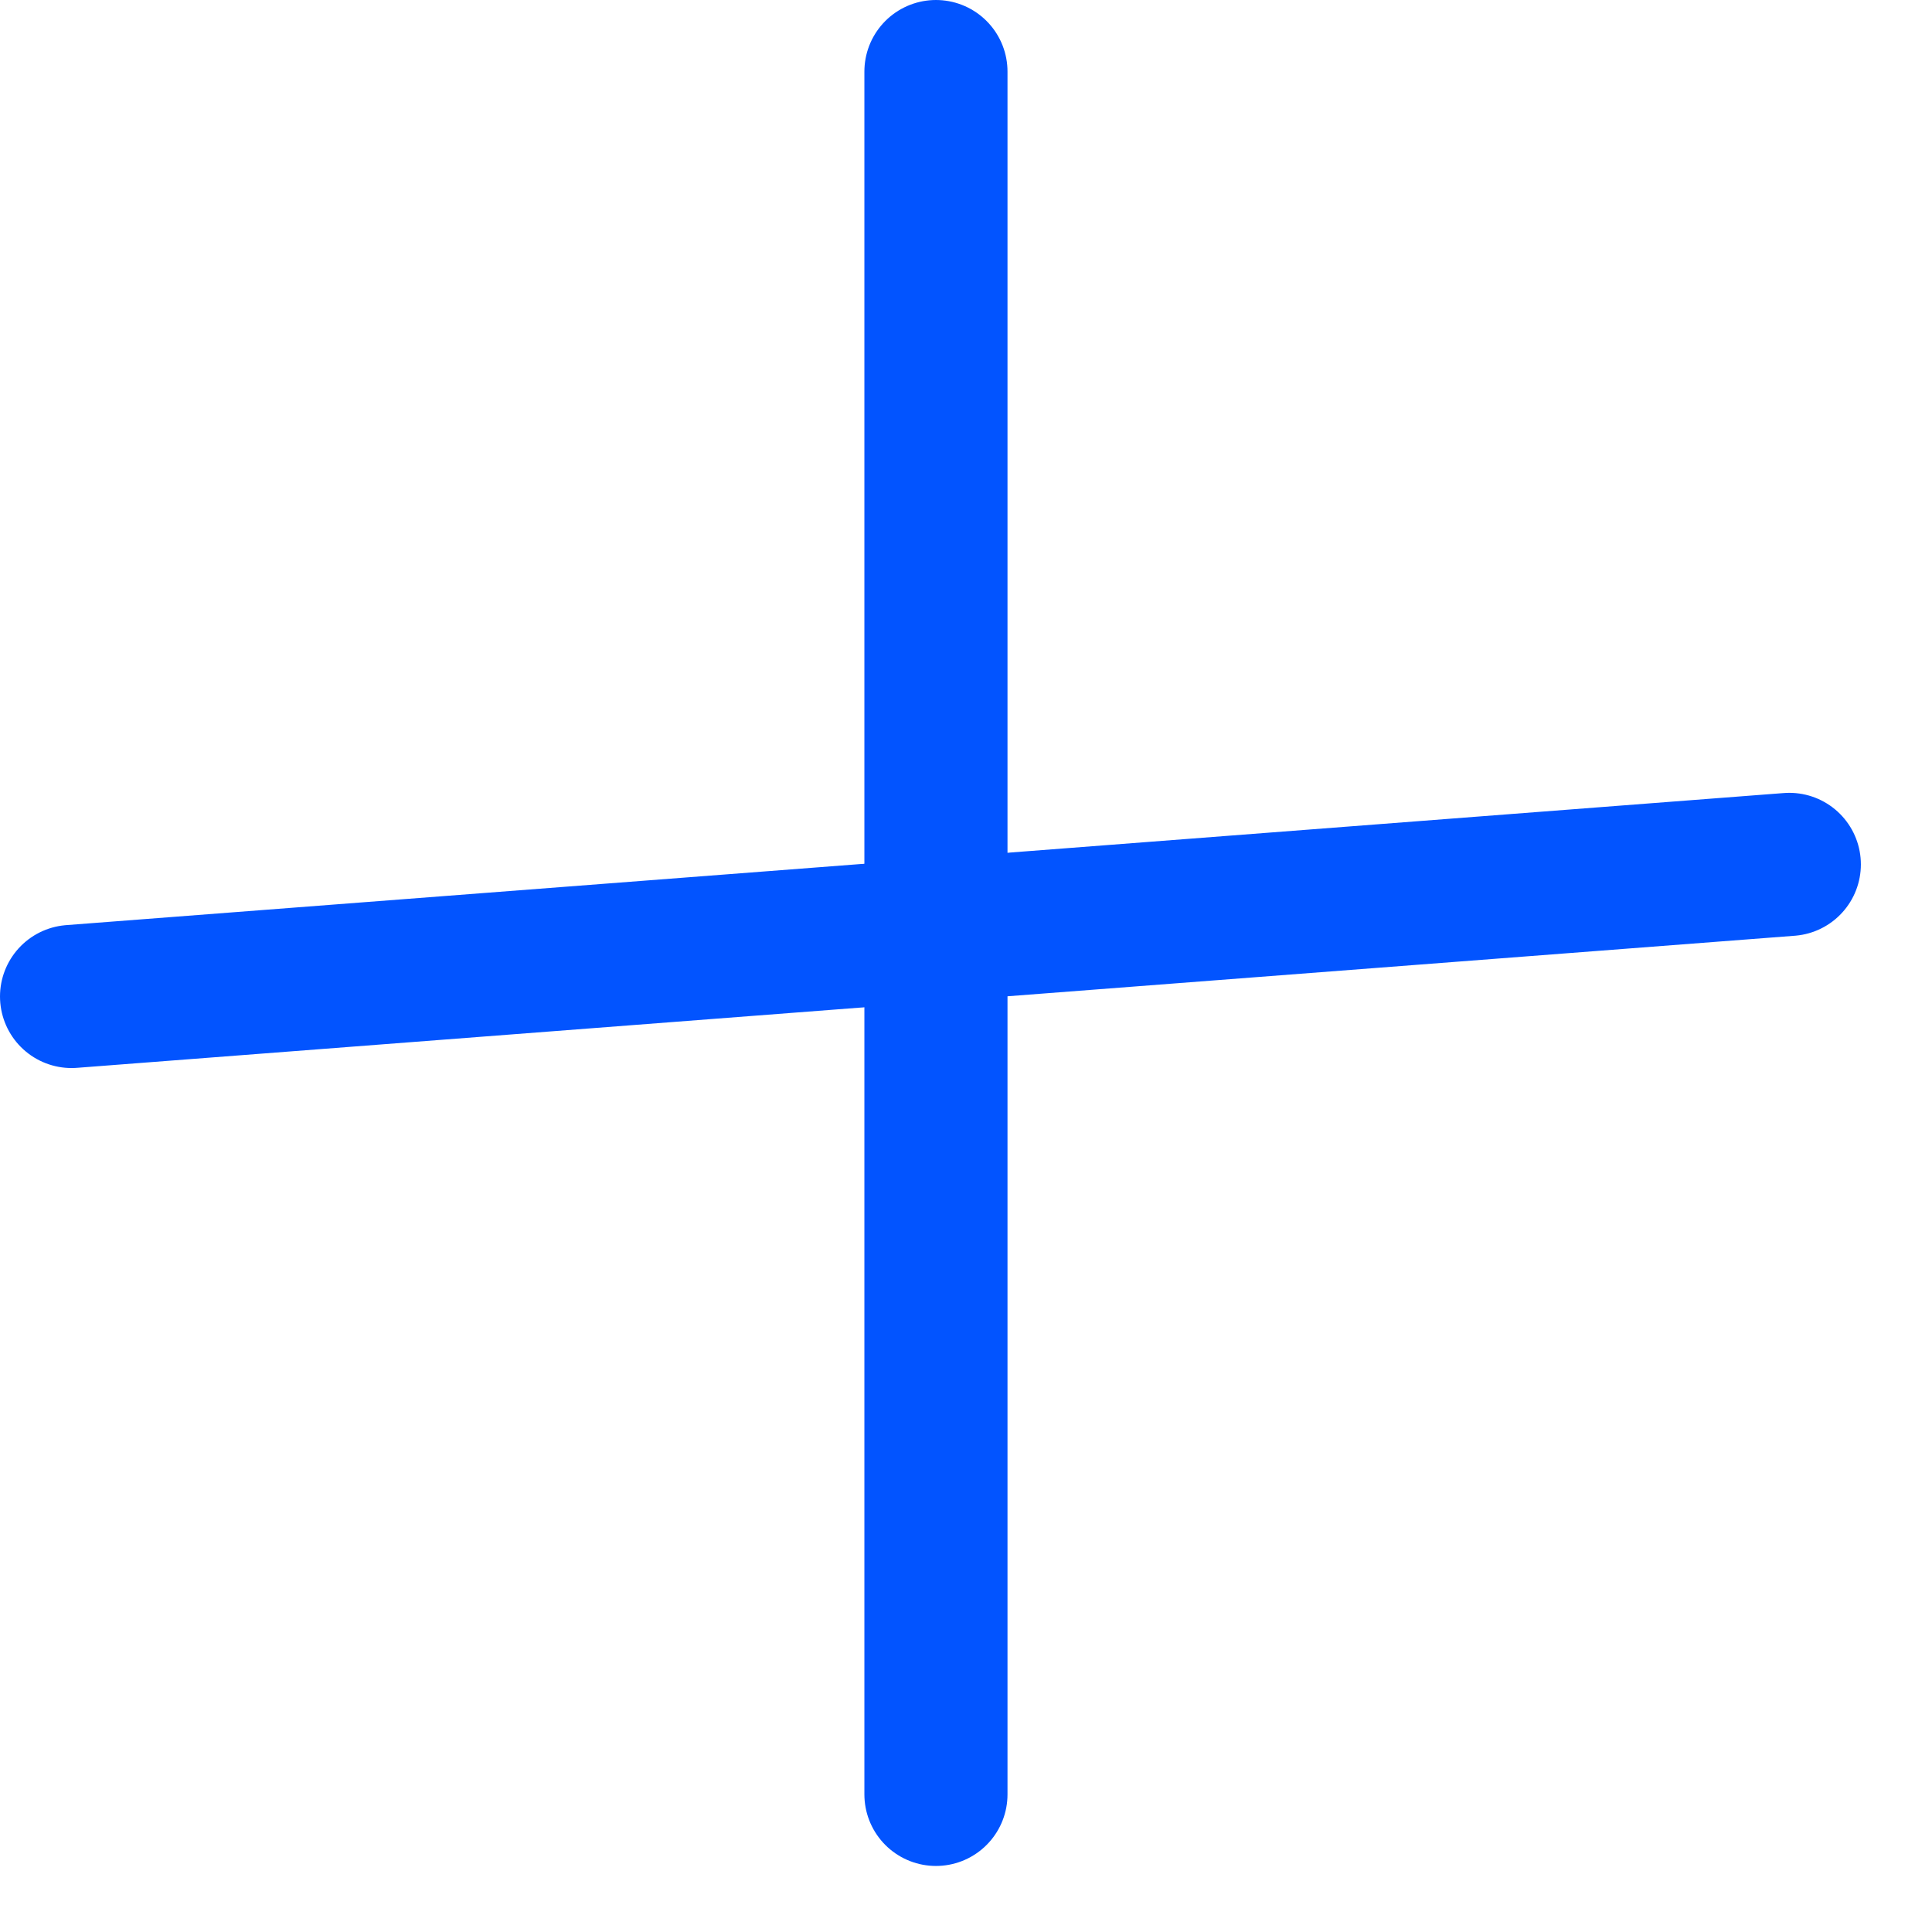
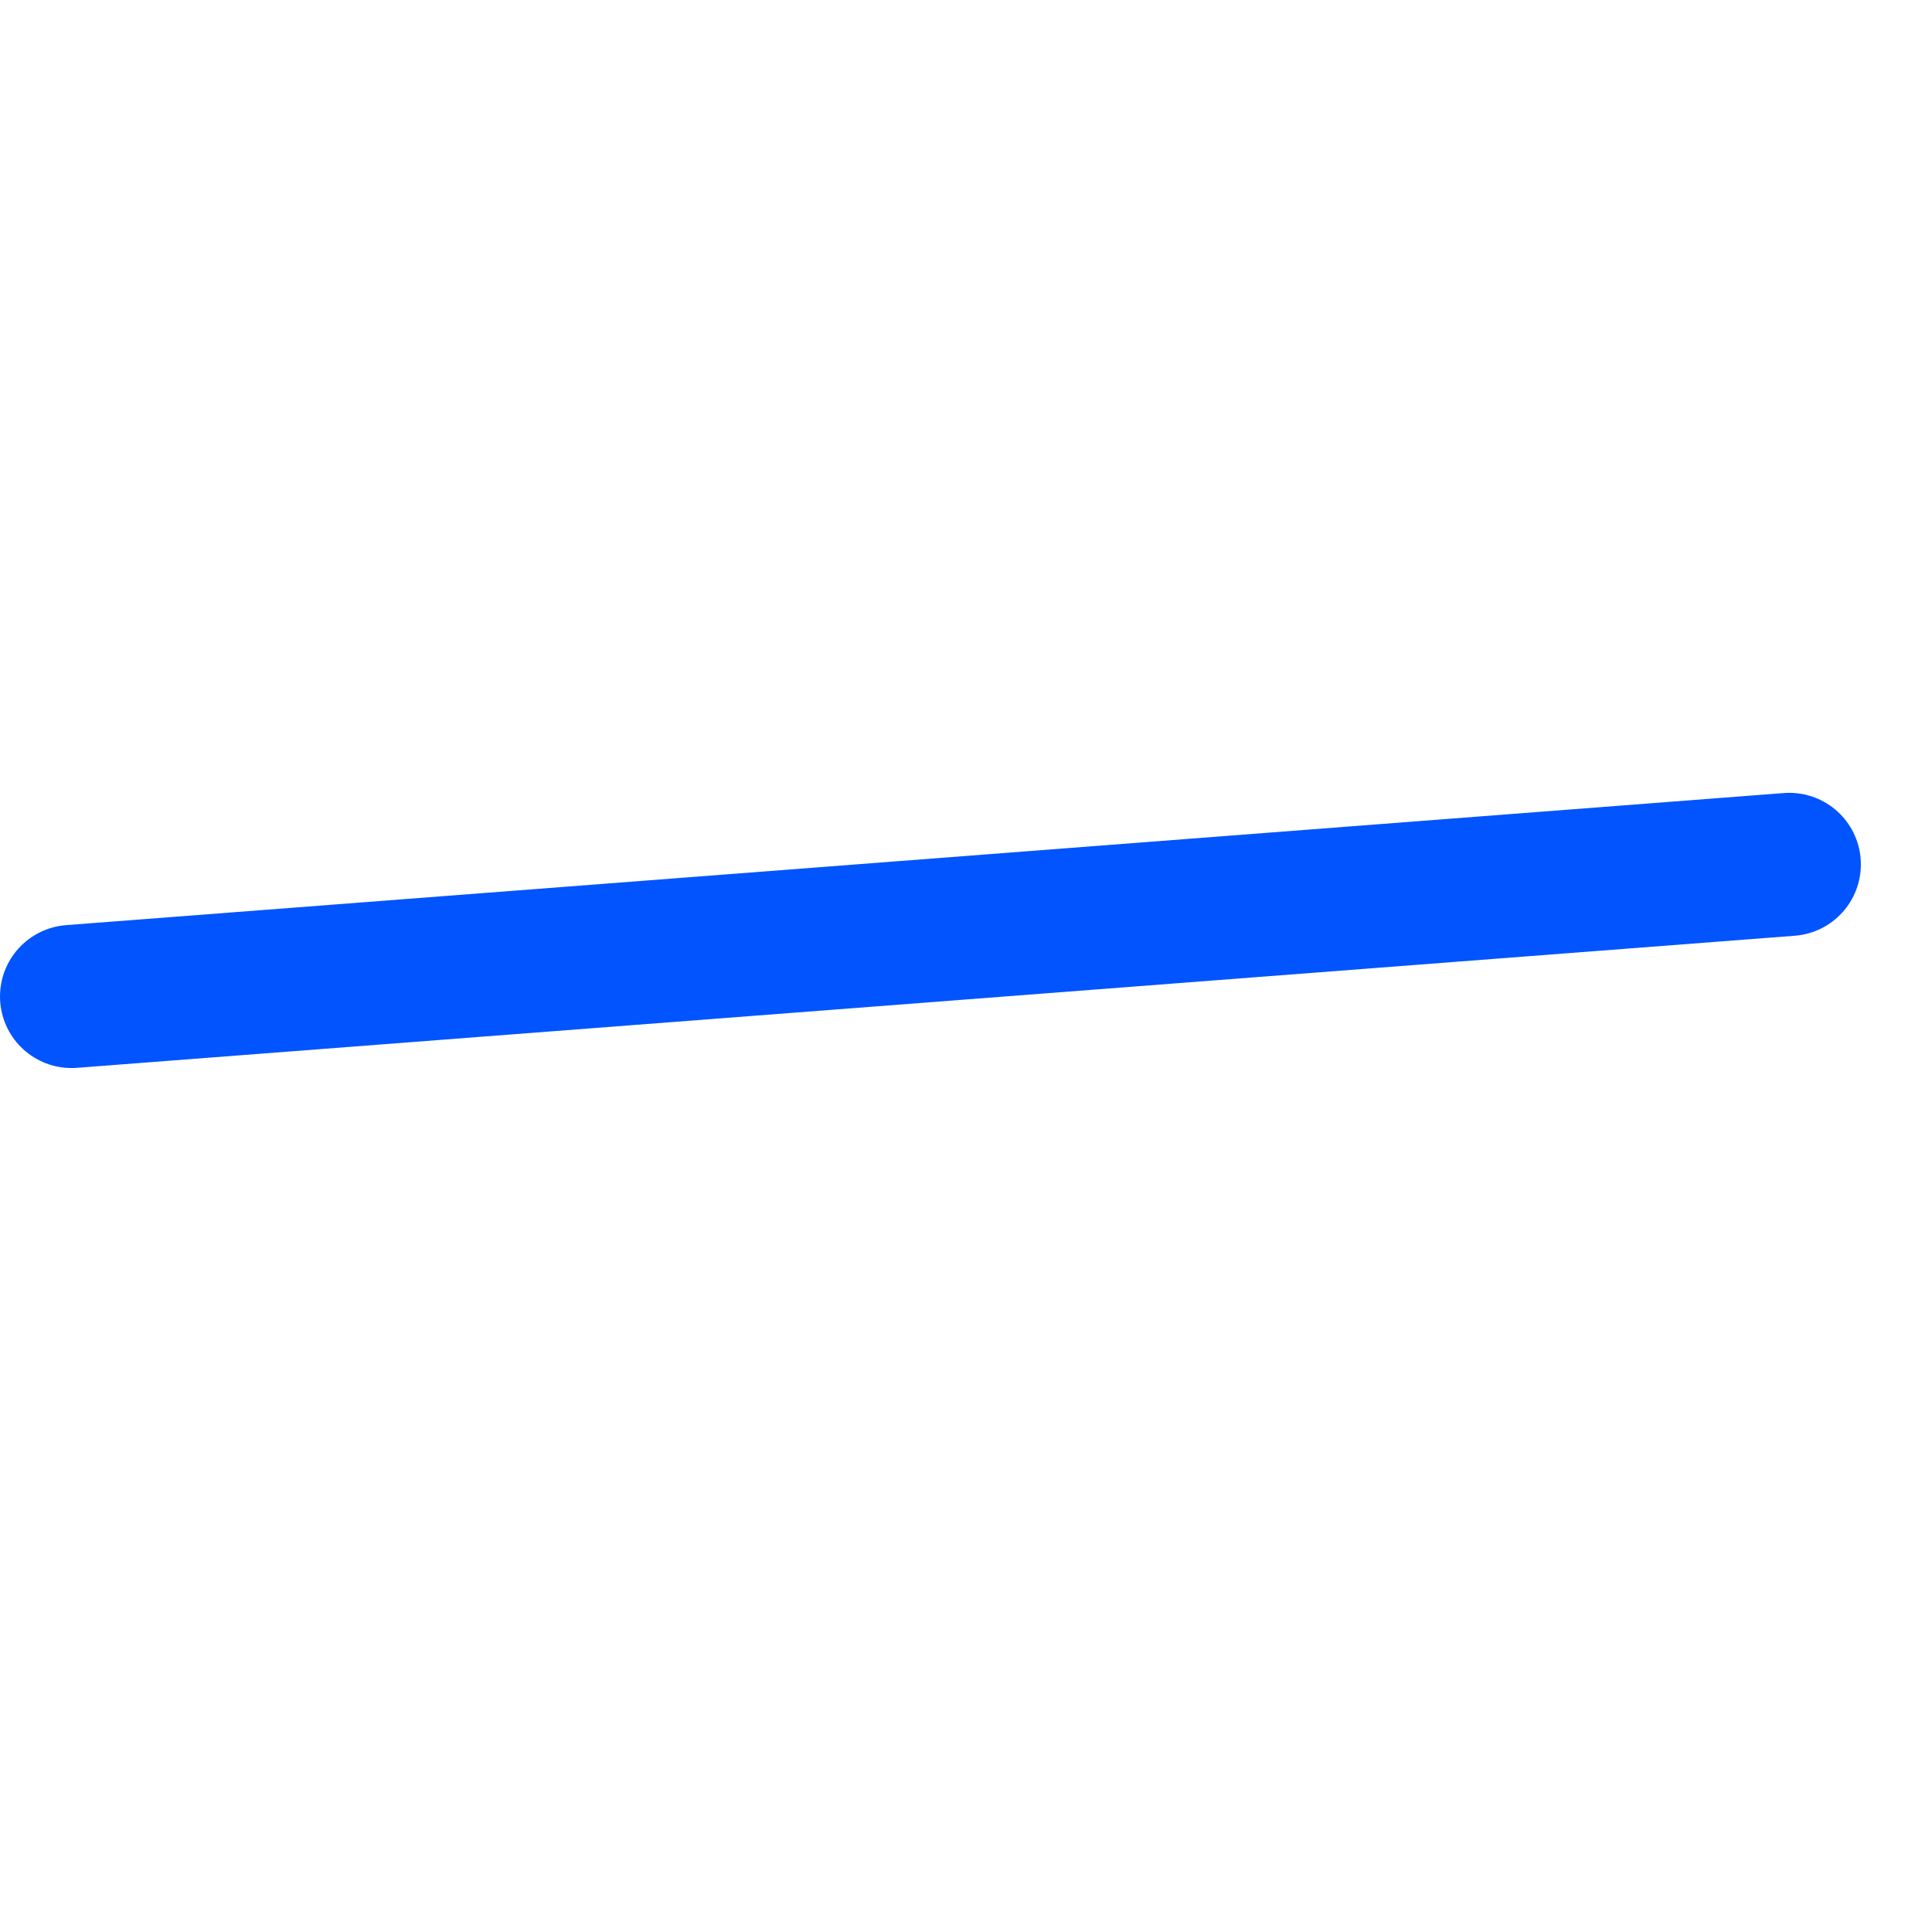
<svg xmlns="http://www.w3.org/2000/svg" width="27" height="27" viewBox="0 0 27 27" fill="none">
  <line x1="1" y1="13.926" x2="25.006" y2="12.08" stroke="#0254FF" stroke-width="2" stroke-linecap="round" />
-   <line x1="13.08" y1="1" x2="13.08" y2="25.077" stroke="#0254FF" stroke-width="2" stroke-linecap="round" />
</svg>